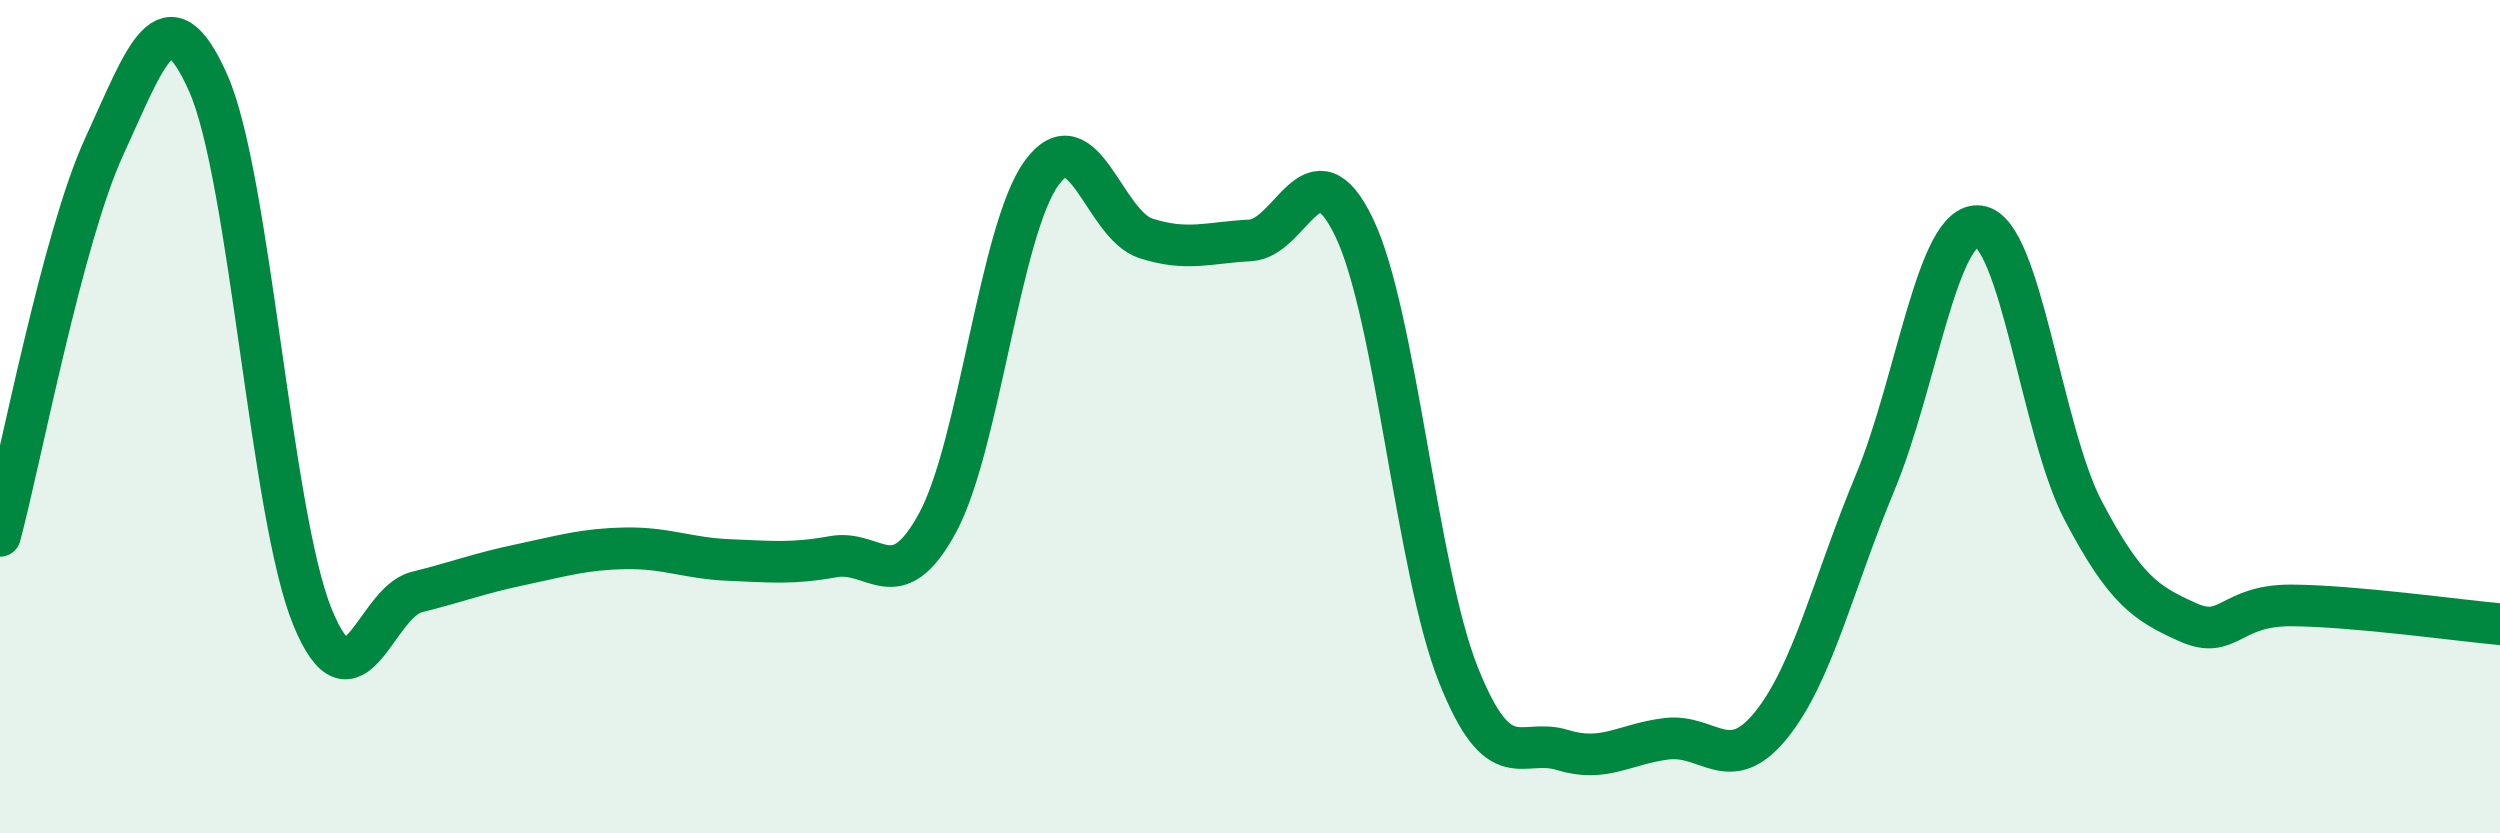
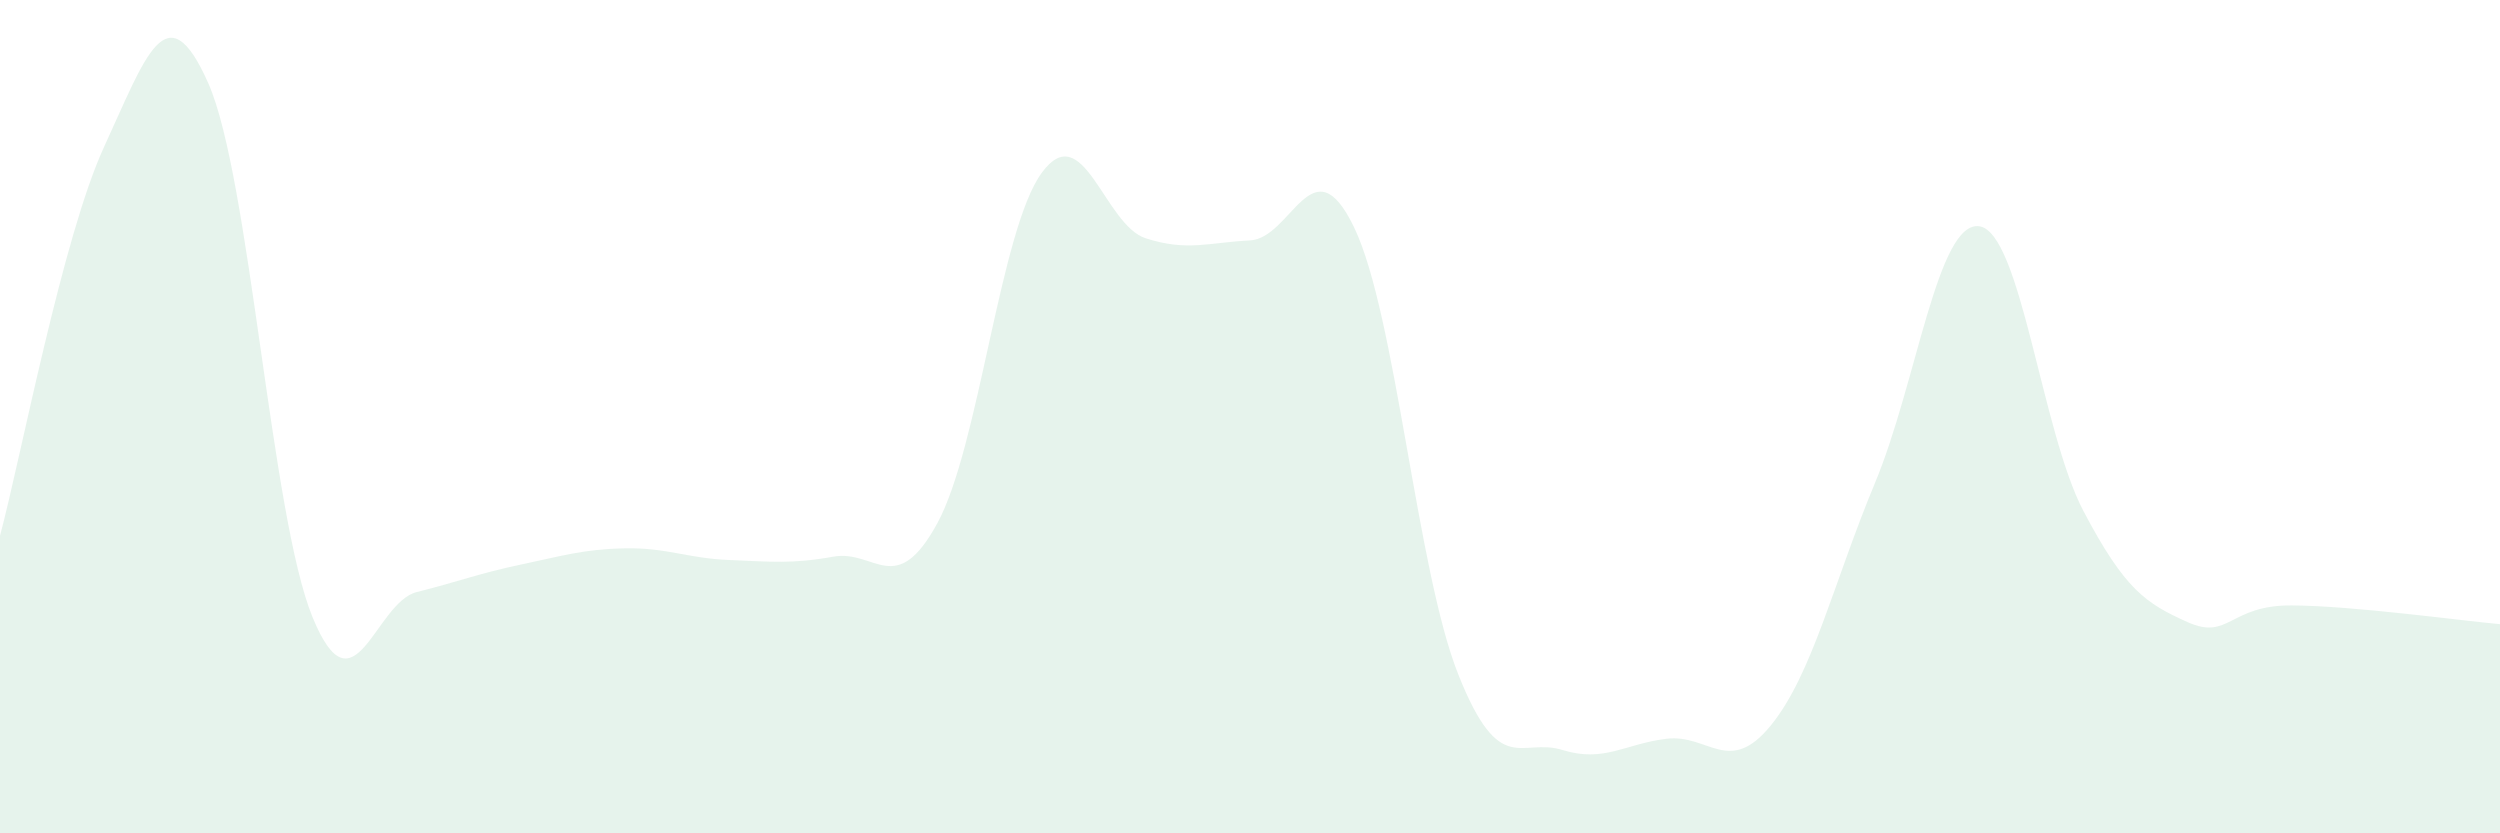
<svg xmlns="http://www.w3.org/2000/svg" width="60" height="20" viewBox="0 0 60 20">
  <path d="M 0,12.86 C 0.5,10.99 1.5,5.69 2.5,3.52 C 3.5,1.35 4,-0.26 5,2 C 6,4.26 6.5,12.37 7.5,14.81 C 8.5,17.25 9,14.46 10,14.21 C 11,13.96 11.5,13.76 12.5,13.55 C 13.5,13.34 14,13.18 15,13.16 C 16,13.14 16.5,13.4 17.5,13.44 C 18.5,13.48 19,13.54 20,13.36 C 21,13.18 21.5,14.39 22.5,12.55 C 23.5,10.71 24,5.52 25,4.15 C 26,2.78 26.5,5.4 27.5,5.72 C 28.5,6.04 29,5.82 30,5.77 C 31,5.72 31.5,3.38 32.5,5.46 C 33.5,7.54 34,13.68 35,16.19 C 36,18.7 36.5,17.69 37.5,18 C 38.5,18.31 39,17.85 40,17.73 C 41,17.61 41.5,18.64 42.5,17.41 C 43.5,16.18 44,13.99 45,11.59 C 46,9.19 46.5,5.3 47.5,5.43 C 48.5,5.56 49,10.36 50,12.26 C 51,14.16 51.5,14.48 52.5,14.93 C 53.5,15.38 53.5,14.52 55,14.53 C 56.5,14.54 59,14.89 60,14.98L60 20L0 20Z" fill="#008740" opacity="0.1" stroke-linecap="round" stroke-linejoin="round" />
-   <path d="M 0,12.86 C 0.5,10.99 1.5,5.69 2.5,3.52 C 3.5,1.35 4,-0.26 5,2 C 6,4.26 6.5,12.37 7.5,14.81 C 8.5,17.25 9,14.46 10,14.21 C 11,13.96 11.5,13.76 12.5,13.55 C 13.5,13.34 14,13.18 15,13.16 C 16,13.14 16.5,13.4 17.5,13.44 C 18.5,13.48 19,13.54 20,13.36 C 21,13.18 21.5,14.39 22.5,12.55 C 23.5,10.71 24,5.52 25,4.15 C 26,2.78 26.5,5.4 27.5,5.72 C 28.5,6.04 29,5.82 30,5.77 C 31,5.72 31.5,3.38 32.5,5.46 C 33.5,7.54 34,13.68 35,16.19 C 36,18.7 36.5,17.69 37.5,18 C 38.5,18.31 39,17.85 40,17.73 C 41,17.61 41.5,18.64 42.5,17.41 C 43.5,16.18 44,13.99 45,11.59 C 46,9.19 46.5,5.3 47.5,5.43 C 48.5,5.56 49,10.36 50,12.26 C 51,14.16 51.5,14.48 52.5,14.93 C 53.5,15.38 53.5,14.52 55,14.53 C 56.5,14.54 59,14.89 60,14.98" stroke="#008740" stroke-width="1" fill="none" stroke-linecap="round" stroke-linejoin="round" />
</svg>